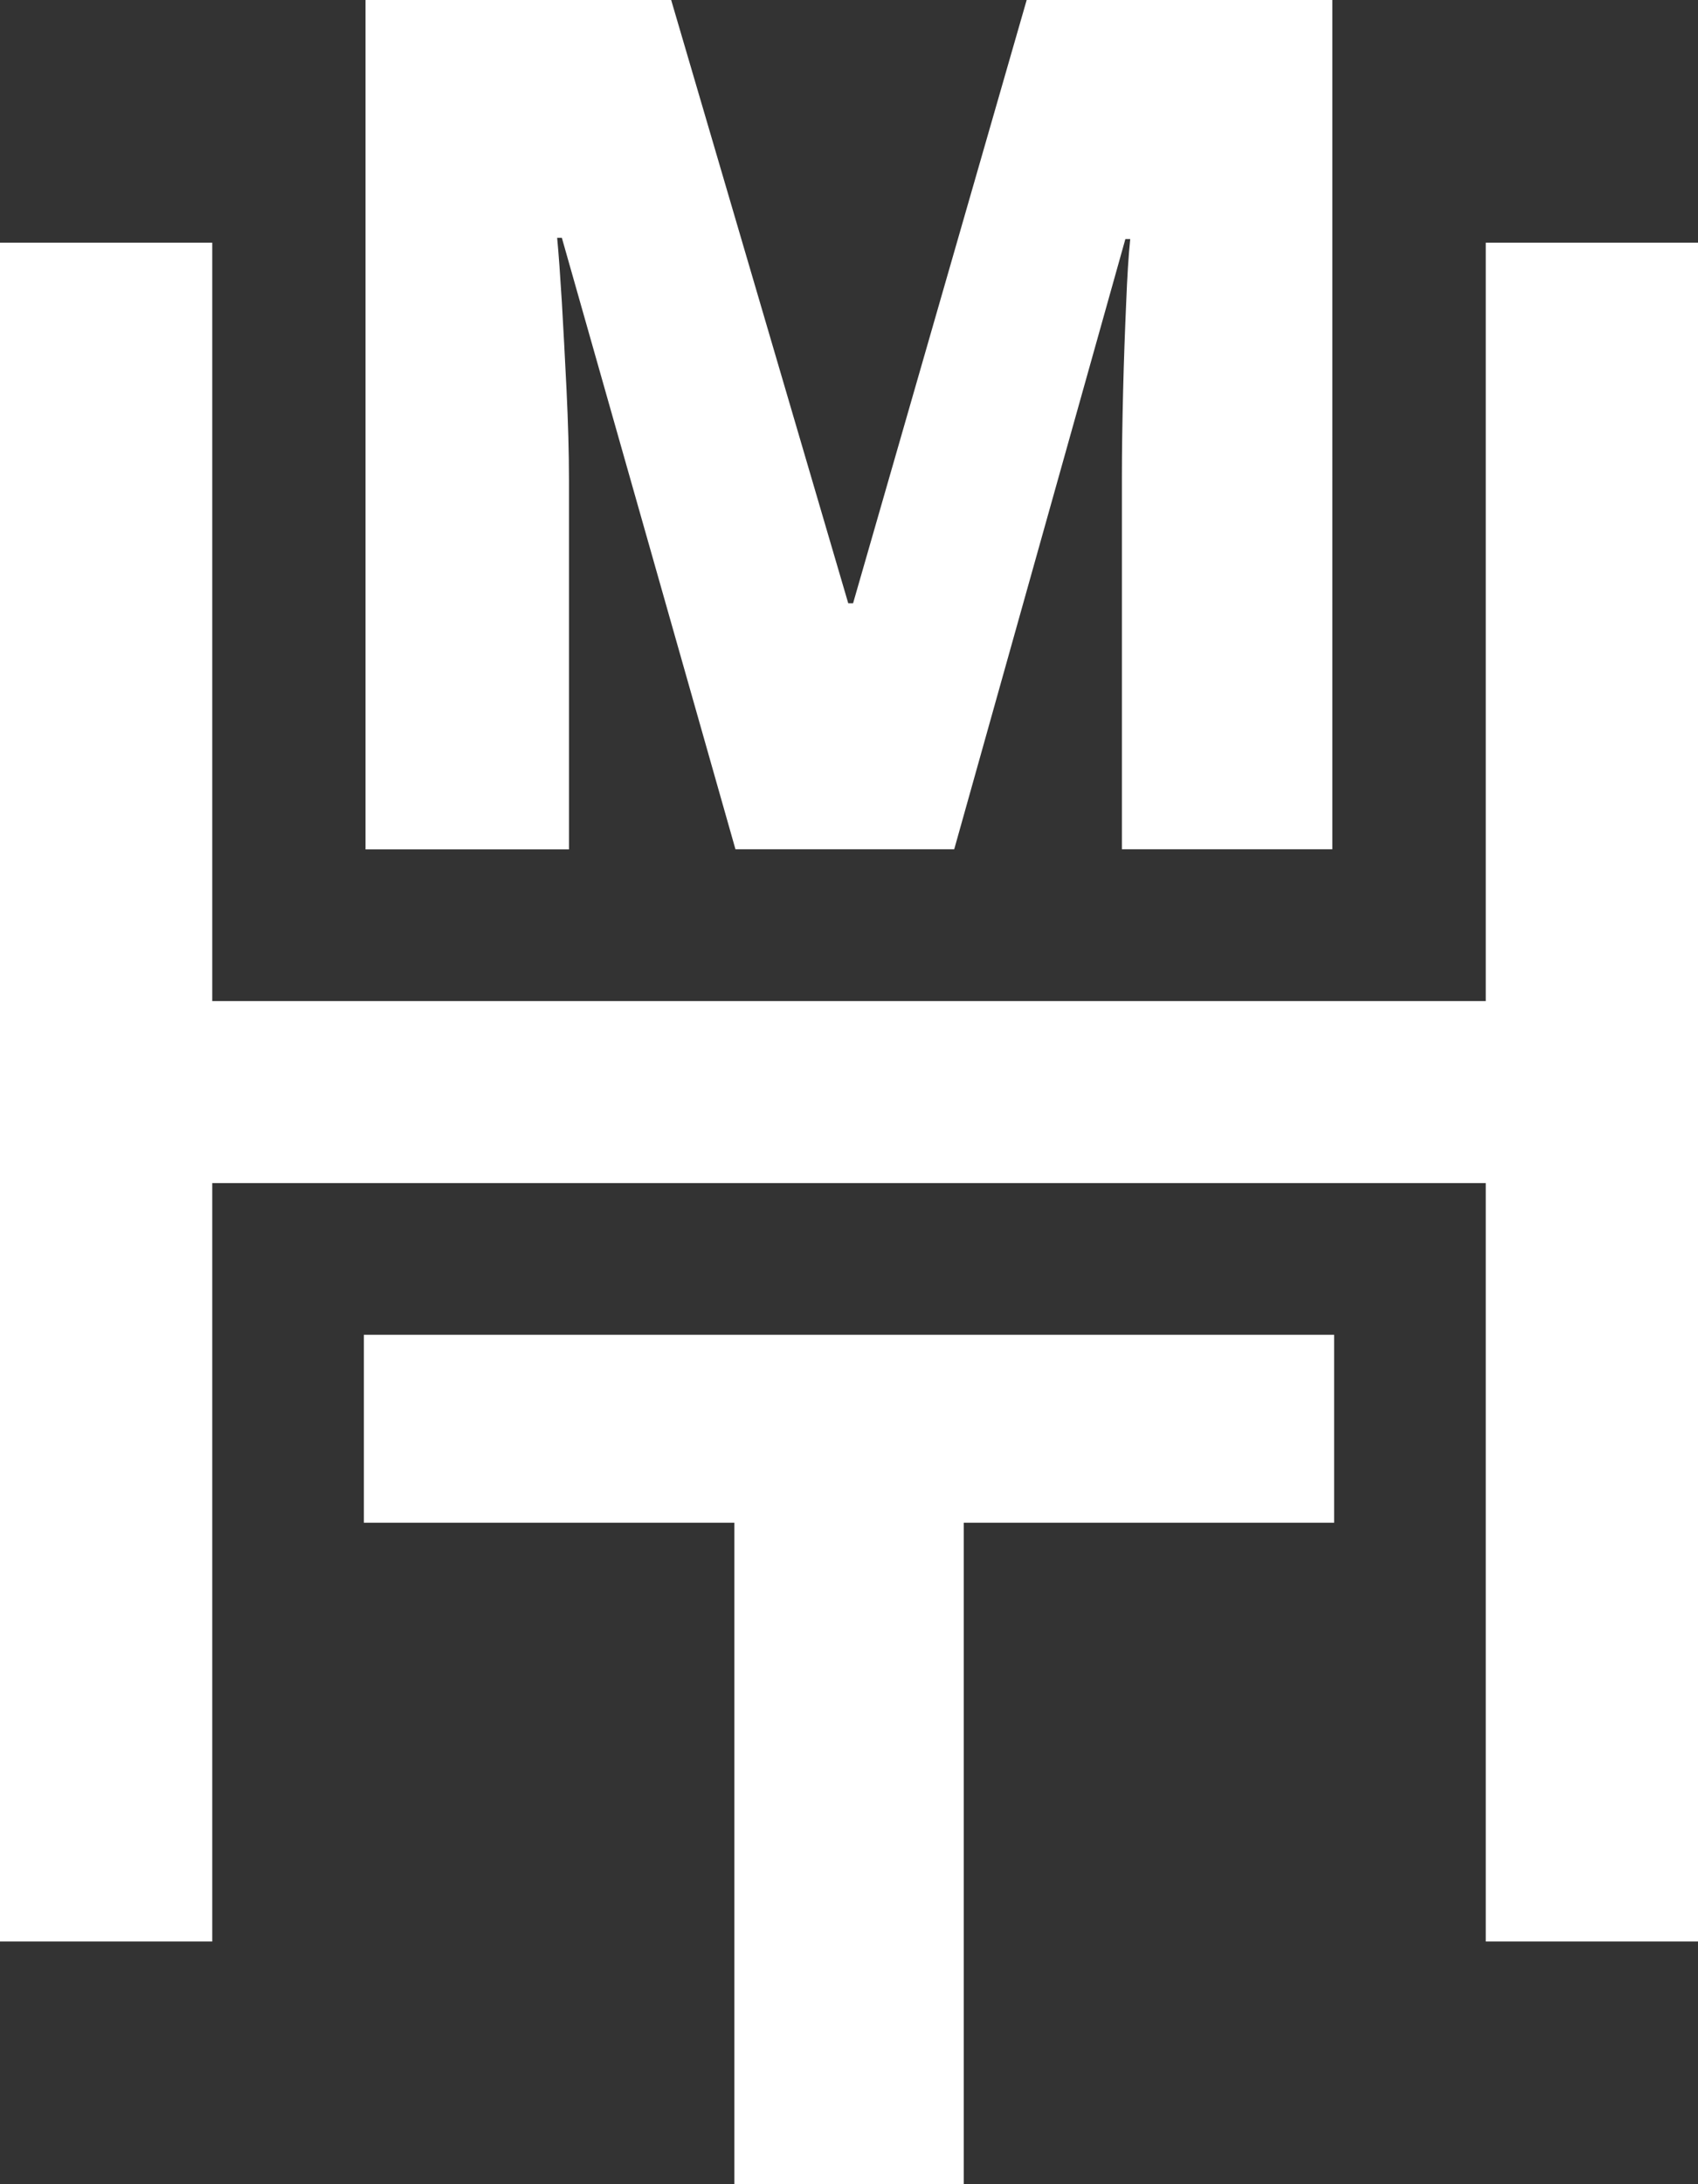
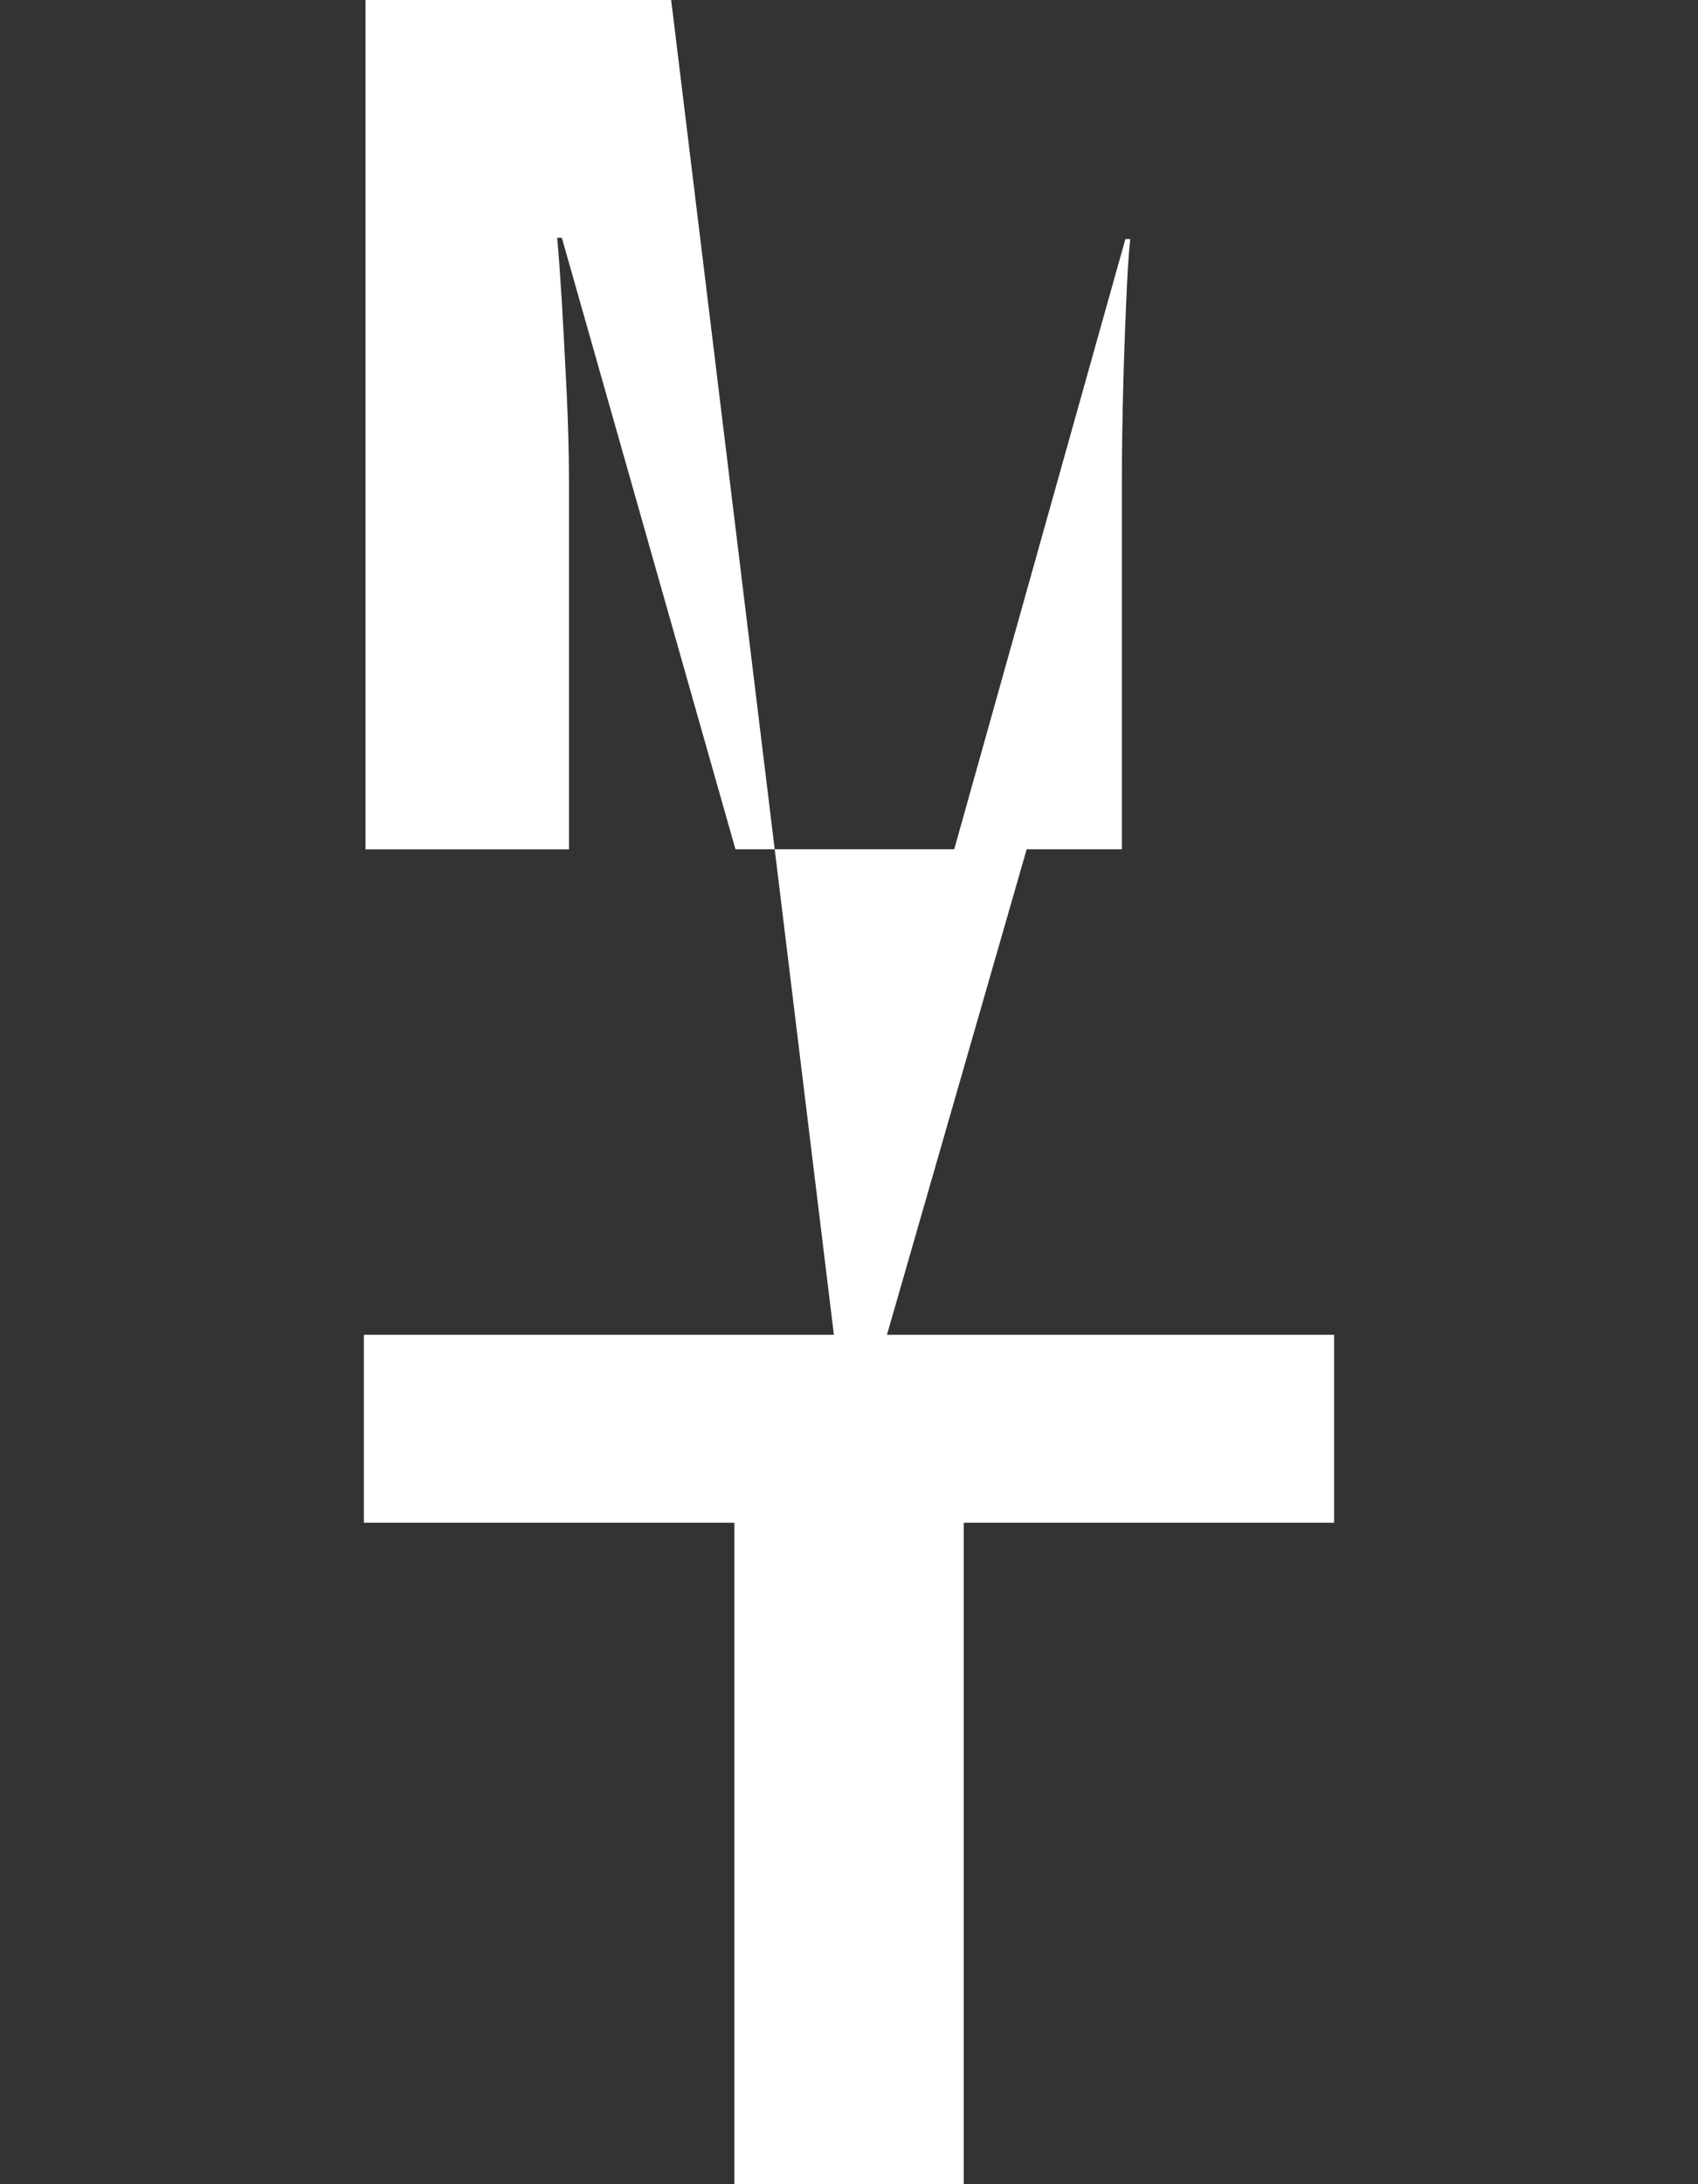
<svg xmlns="http://www.w3.org/2000/svg" viewBox="0 0 112 144" fill="white">
  <rect x="0" y="0" width="112" height="144" fill="#333333" stroke="none" />
-   <path d="m37.53,31.69c0-1.88-.06-3.87-.16-5.96-.1-2.09-.21-4.03-.31-5.81-.11-1.78-.21-3.19-.31-4.24h.31l11.45,40.31h14.43l11.29-40.23h.32c-.11,1.04-.2,2.47-.27,4.27-.08,1.8-.15,3.72-.2,5.76-.05,2.04-.08,3.92-.08,5.65v24.55h13.88V0h-20.16l-11.45,39.77h-.32L44.27,0h-20.16v56h13.42v-24.31Z" />
+   <path d="m37.53,31.69c0-1.88-.06-3.87-.16-5.96-.1-2.09-.21-4.03-.31-5.81-.11-1.78-.21-3.19-.31-4.24h.31l11.45,40.31h14.43l11.29-40.23h.32c-.11,1.04-.2,2.47-.27,4.27-.08,1.8-.15,3.72-.2,5.76-.05,2.04-.08,3.92-.08,5.65v24.55h13.88h-20.16l-11.45,39.77h-.32L44.27,0h-20.16v56h13.42v-24.31Z" />
  <polygon points="24 100.39 48.44 100.39 48.44 144 63.57 144 63.57 100.39 88 100.39 88 88 24 88 24 100.39" />
-   <polygon points="98 16 98 66 14 66 14 16 0 16 0 128 14 128 14 78 98 78 98 128 112 128 112 16 98 16" />
</svg>